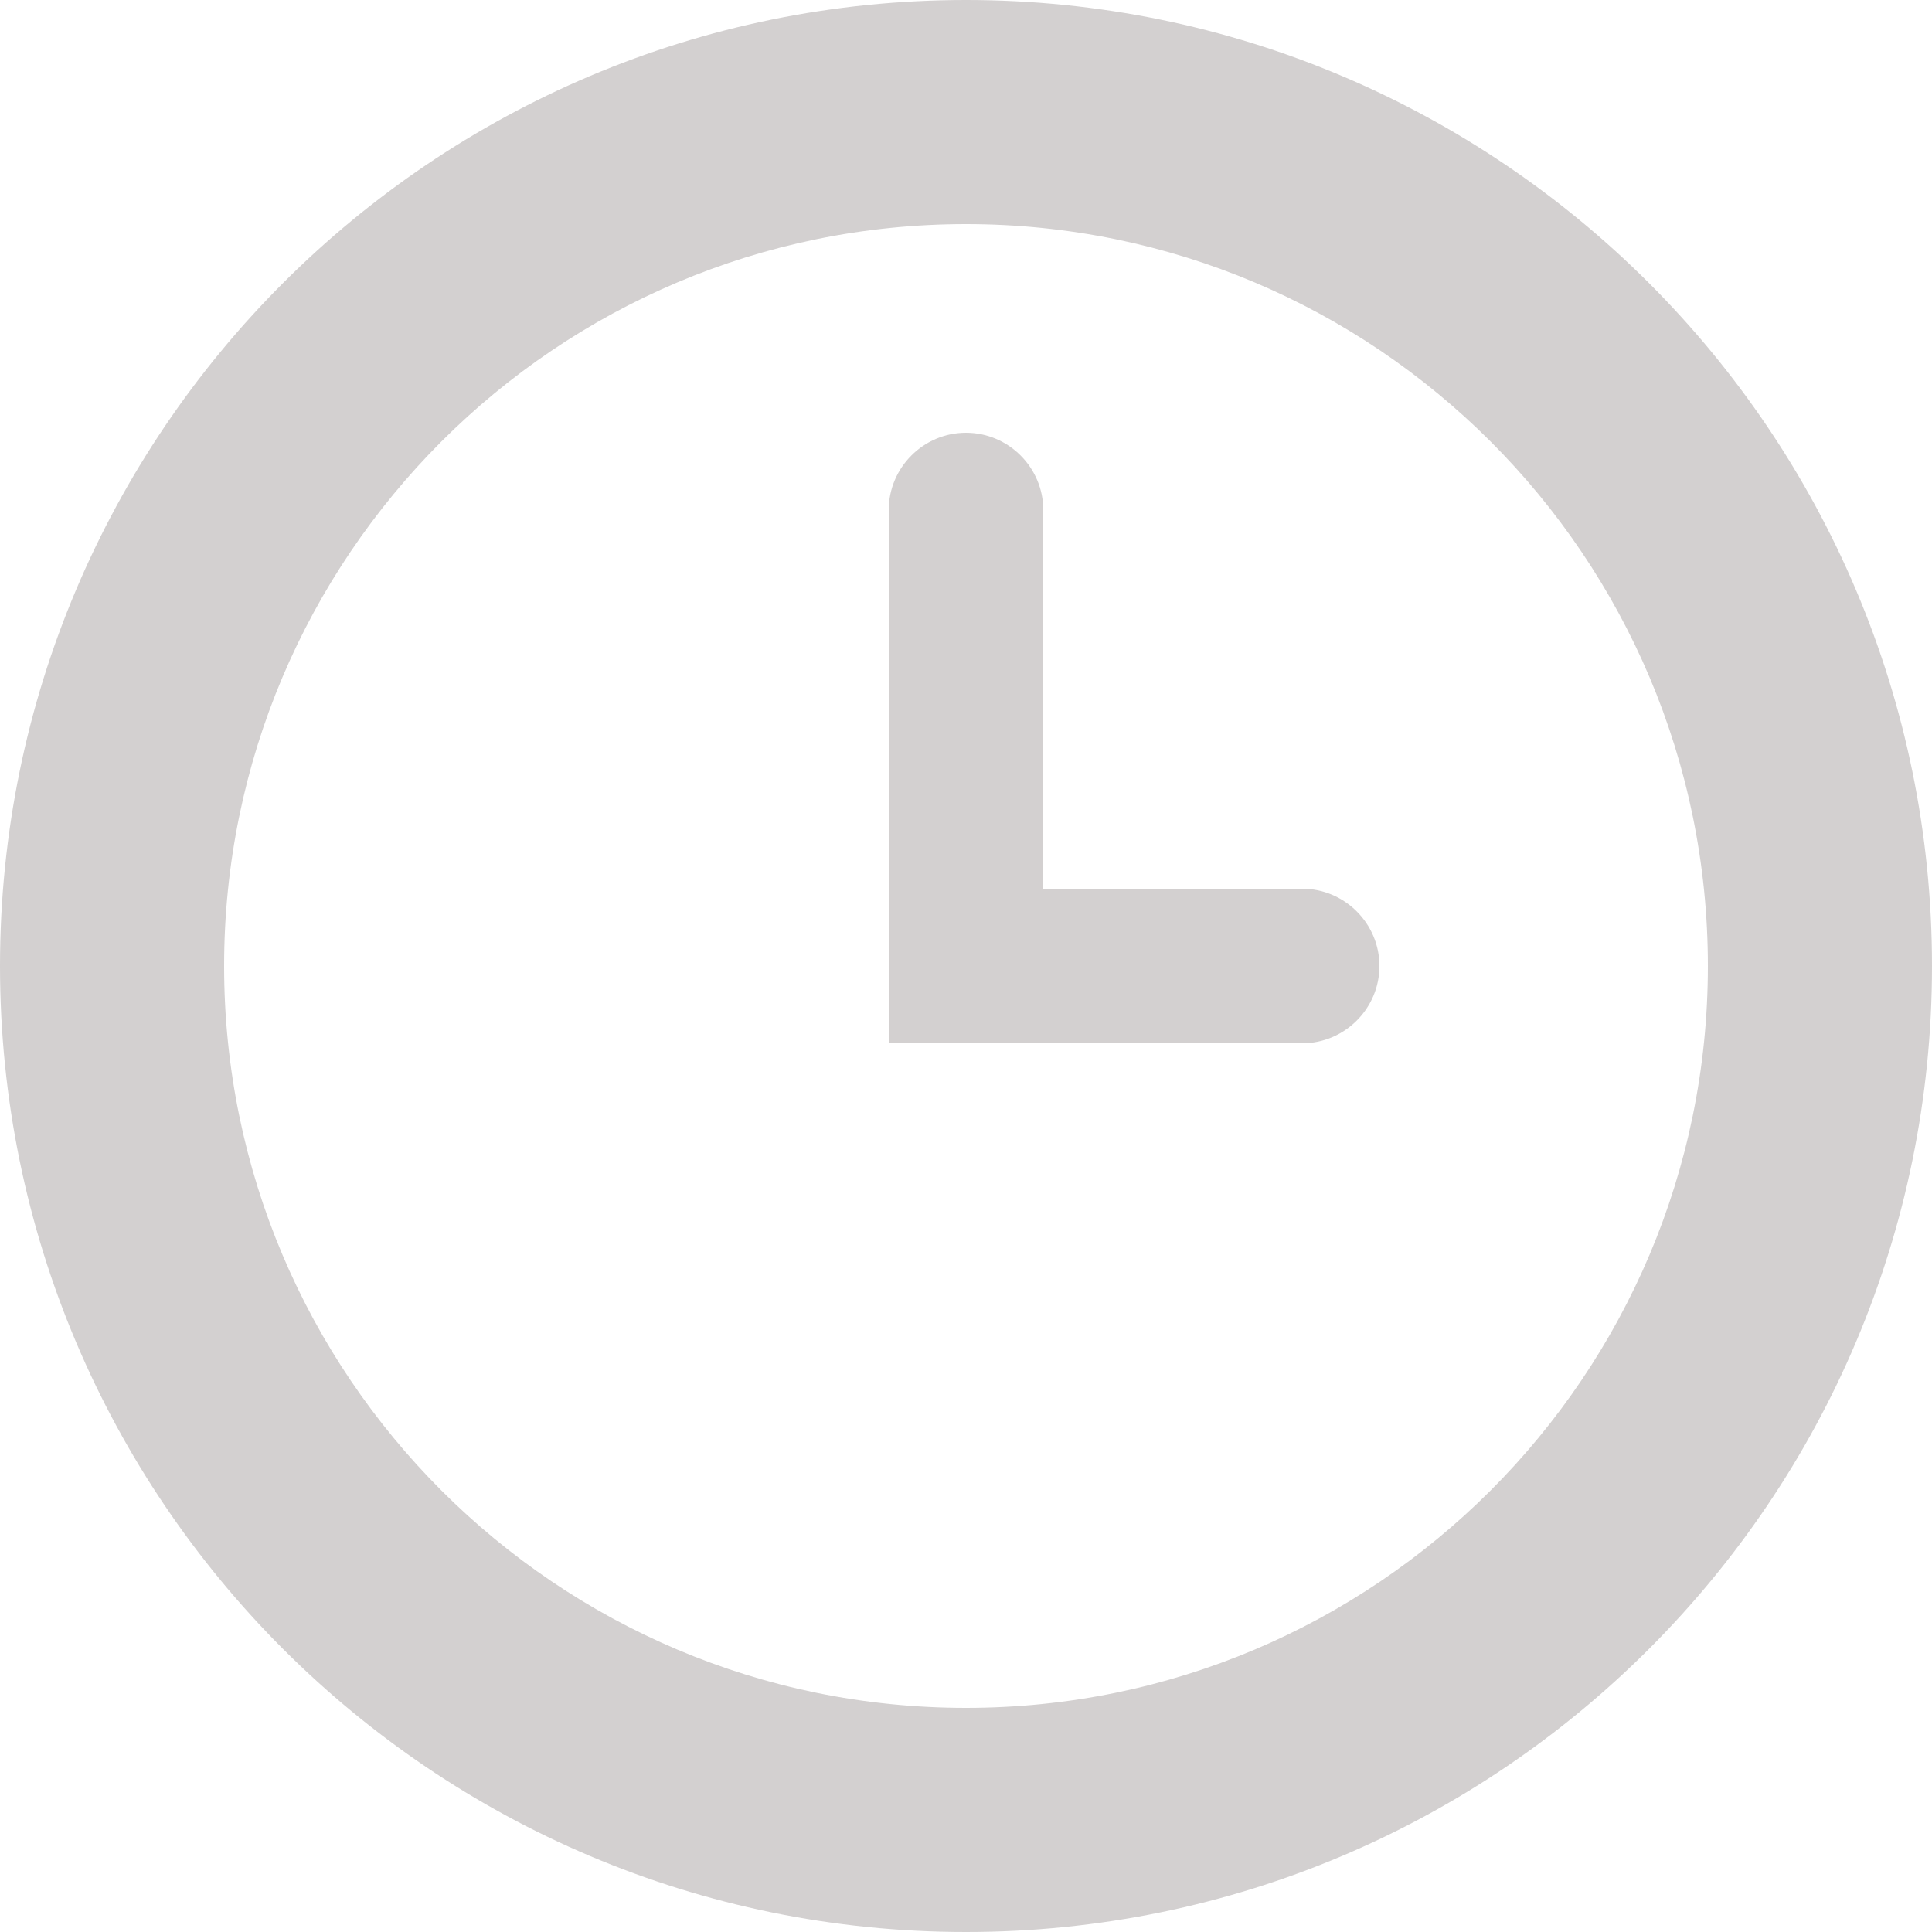
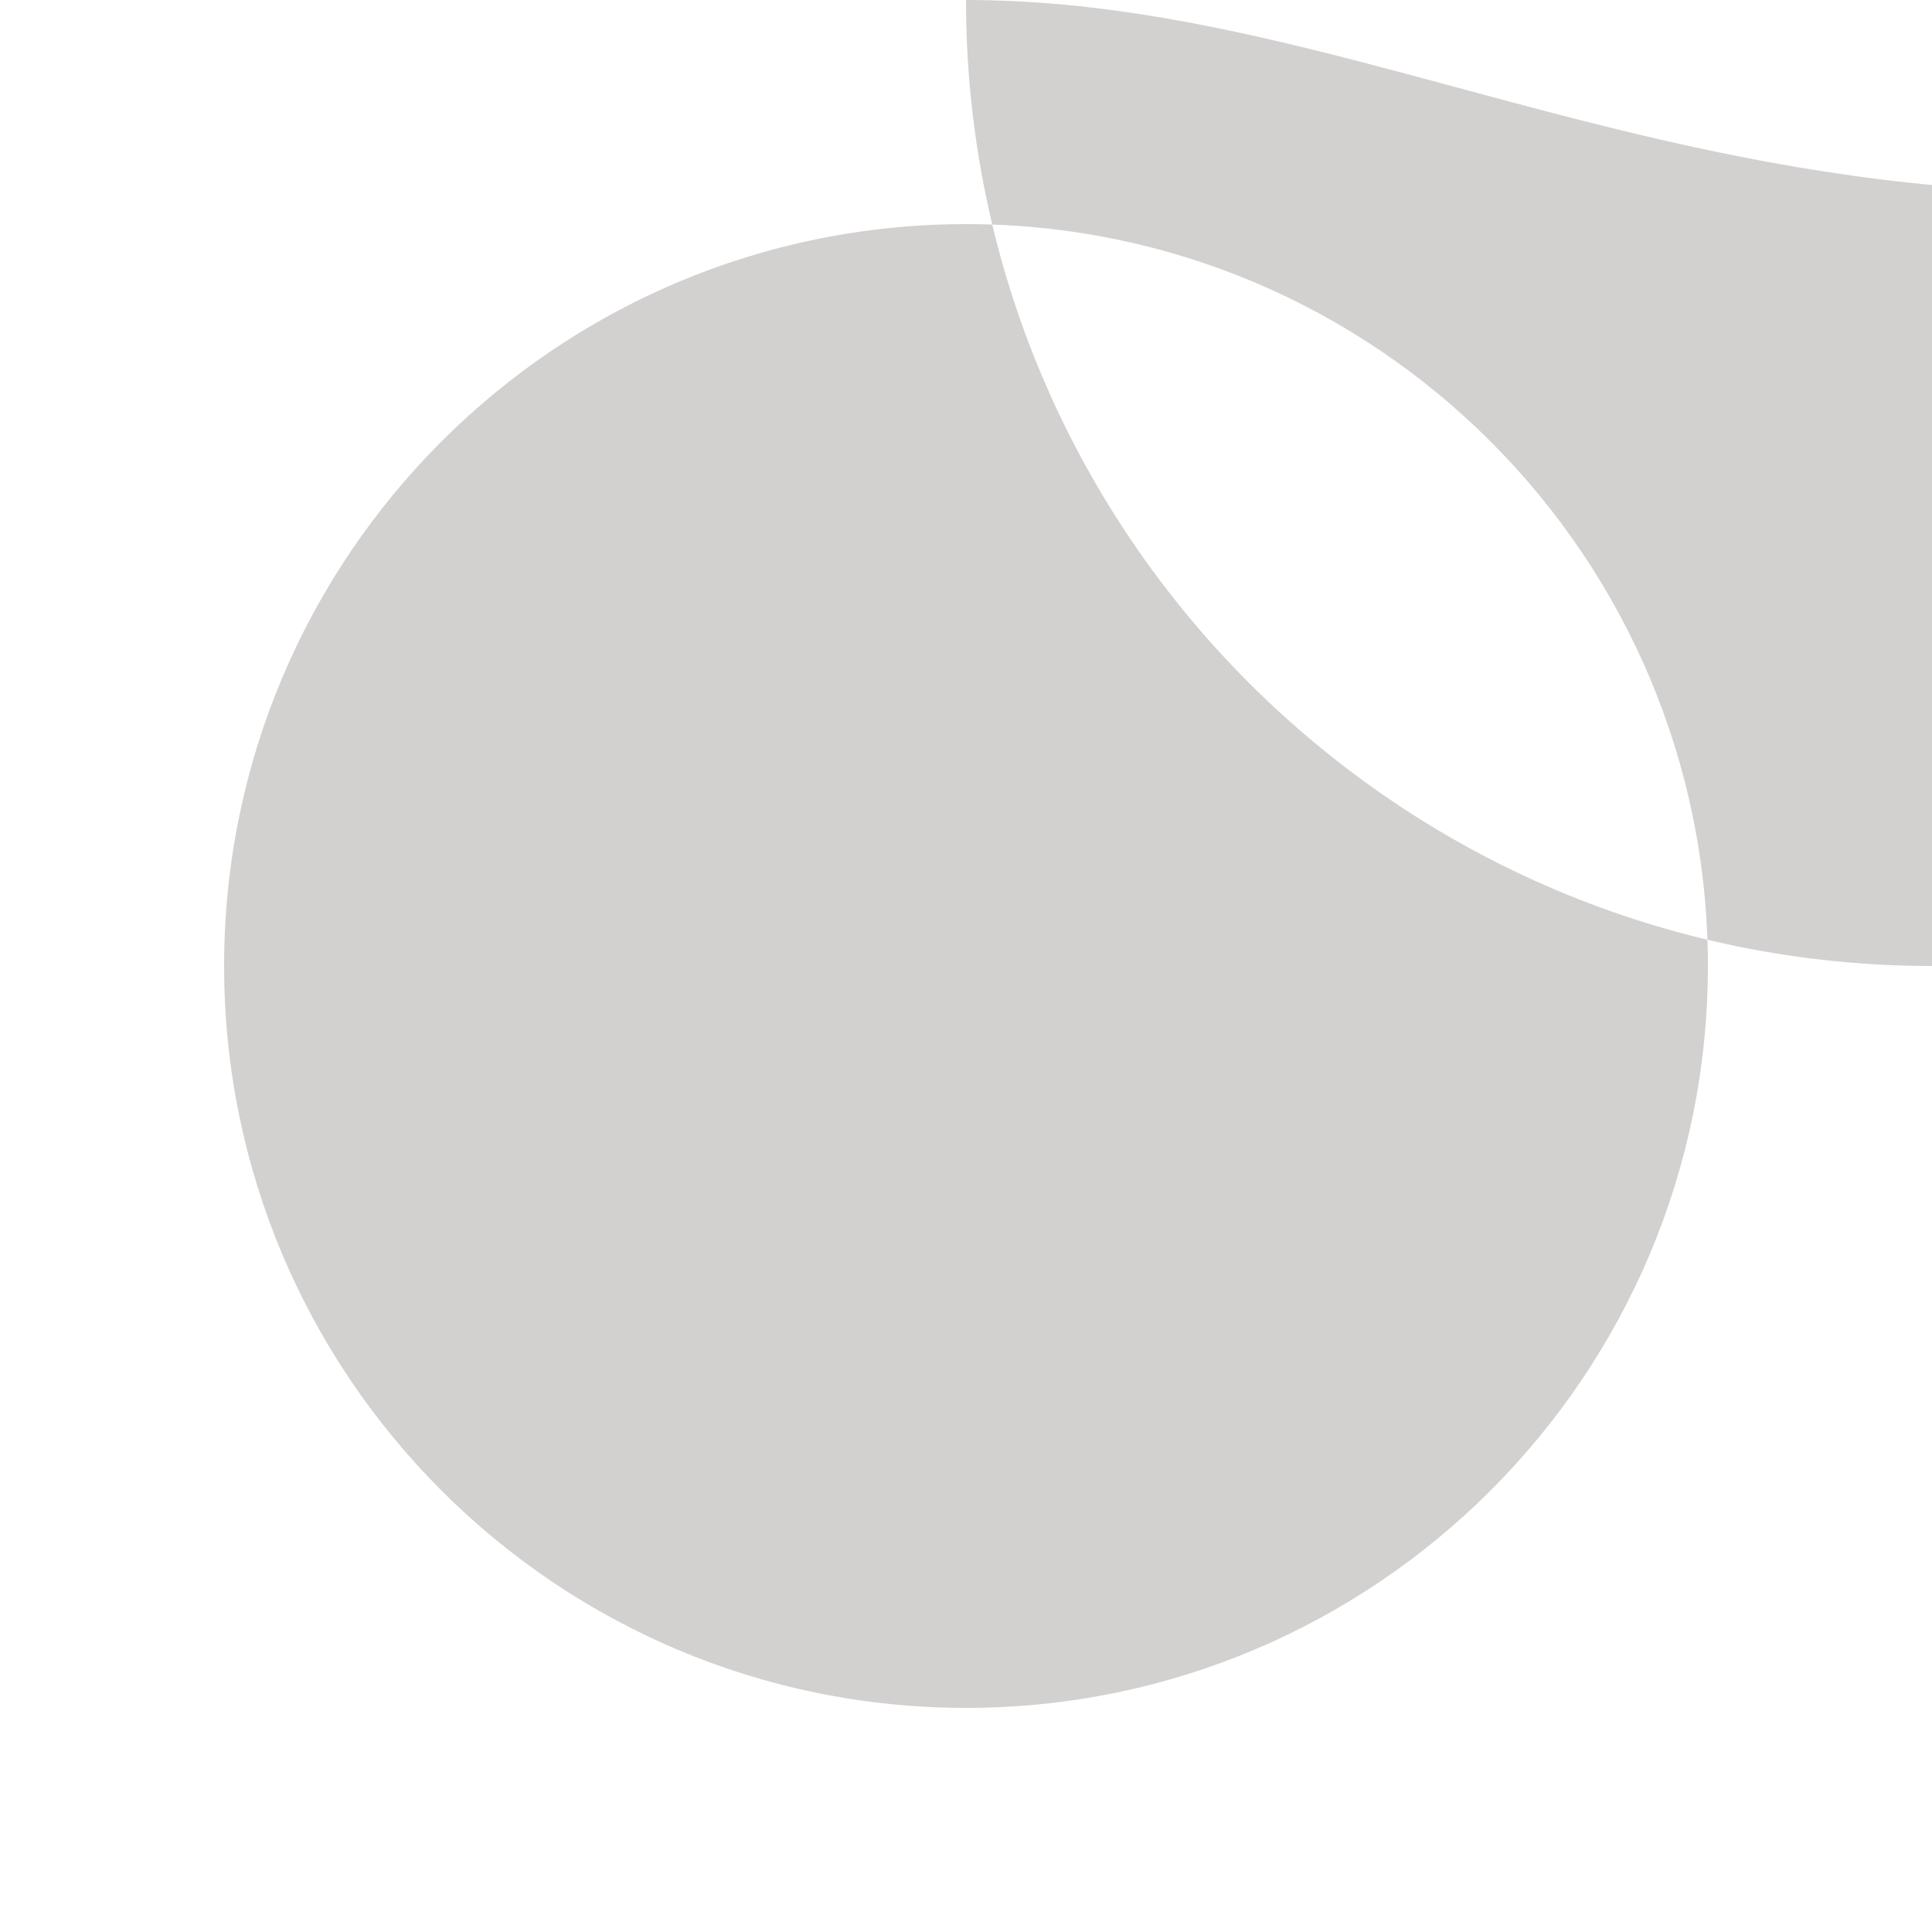
<svg xmlns="http://www.w3.org/2000/svg" version="1.1" id="Ebene_1" x="0px" y="0px" viewBox="0 0 50 50" style="enable-background:new 0 0 50 50;" xml:space="preserve">
  <style type="text/css">
	.st0{fill:#D3D0D0;}
</style>
  <g>
-     <path class="st0" d="M25,0C11.2,0,0,11.2,0,25c0,13.8,11.2,25,25,25c13.8,0,25-11.2,25-25C50,11.2,38.8,0,25,0z M25,44.2   C14.4,44.2,5.8,35.6,5.8,25S14.4,5.8,25,5.8S44.2,14.4,44.2,25S35.6,44.2,25,44.2z" />
-     <path class="st0" d="M33.7,23H27v-9.8c0-1.1-0.9-2-2-2s-2,0.9-2,2V27h10.7c1.1,0,2-0.9,2-2C35.7,23.9,34.8,23,33.7,23z" />
+     <path class="st0" d="M25,0c0,13.8,11.2,25,25,25c13.8,0,25-11.2,25-25C50,11.2,38.8,0,25,0z M25,44.2   C14.4,44.2,5.8,35.6,5.8,25S14.4,5.8,25,5.8S44.2,14.4,44.2,25S35.6,44.2,25,44.2z" />
  </g>
</svg>